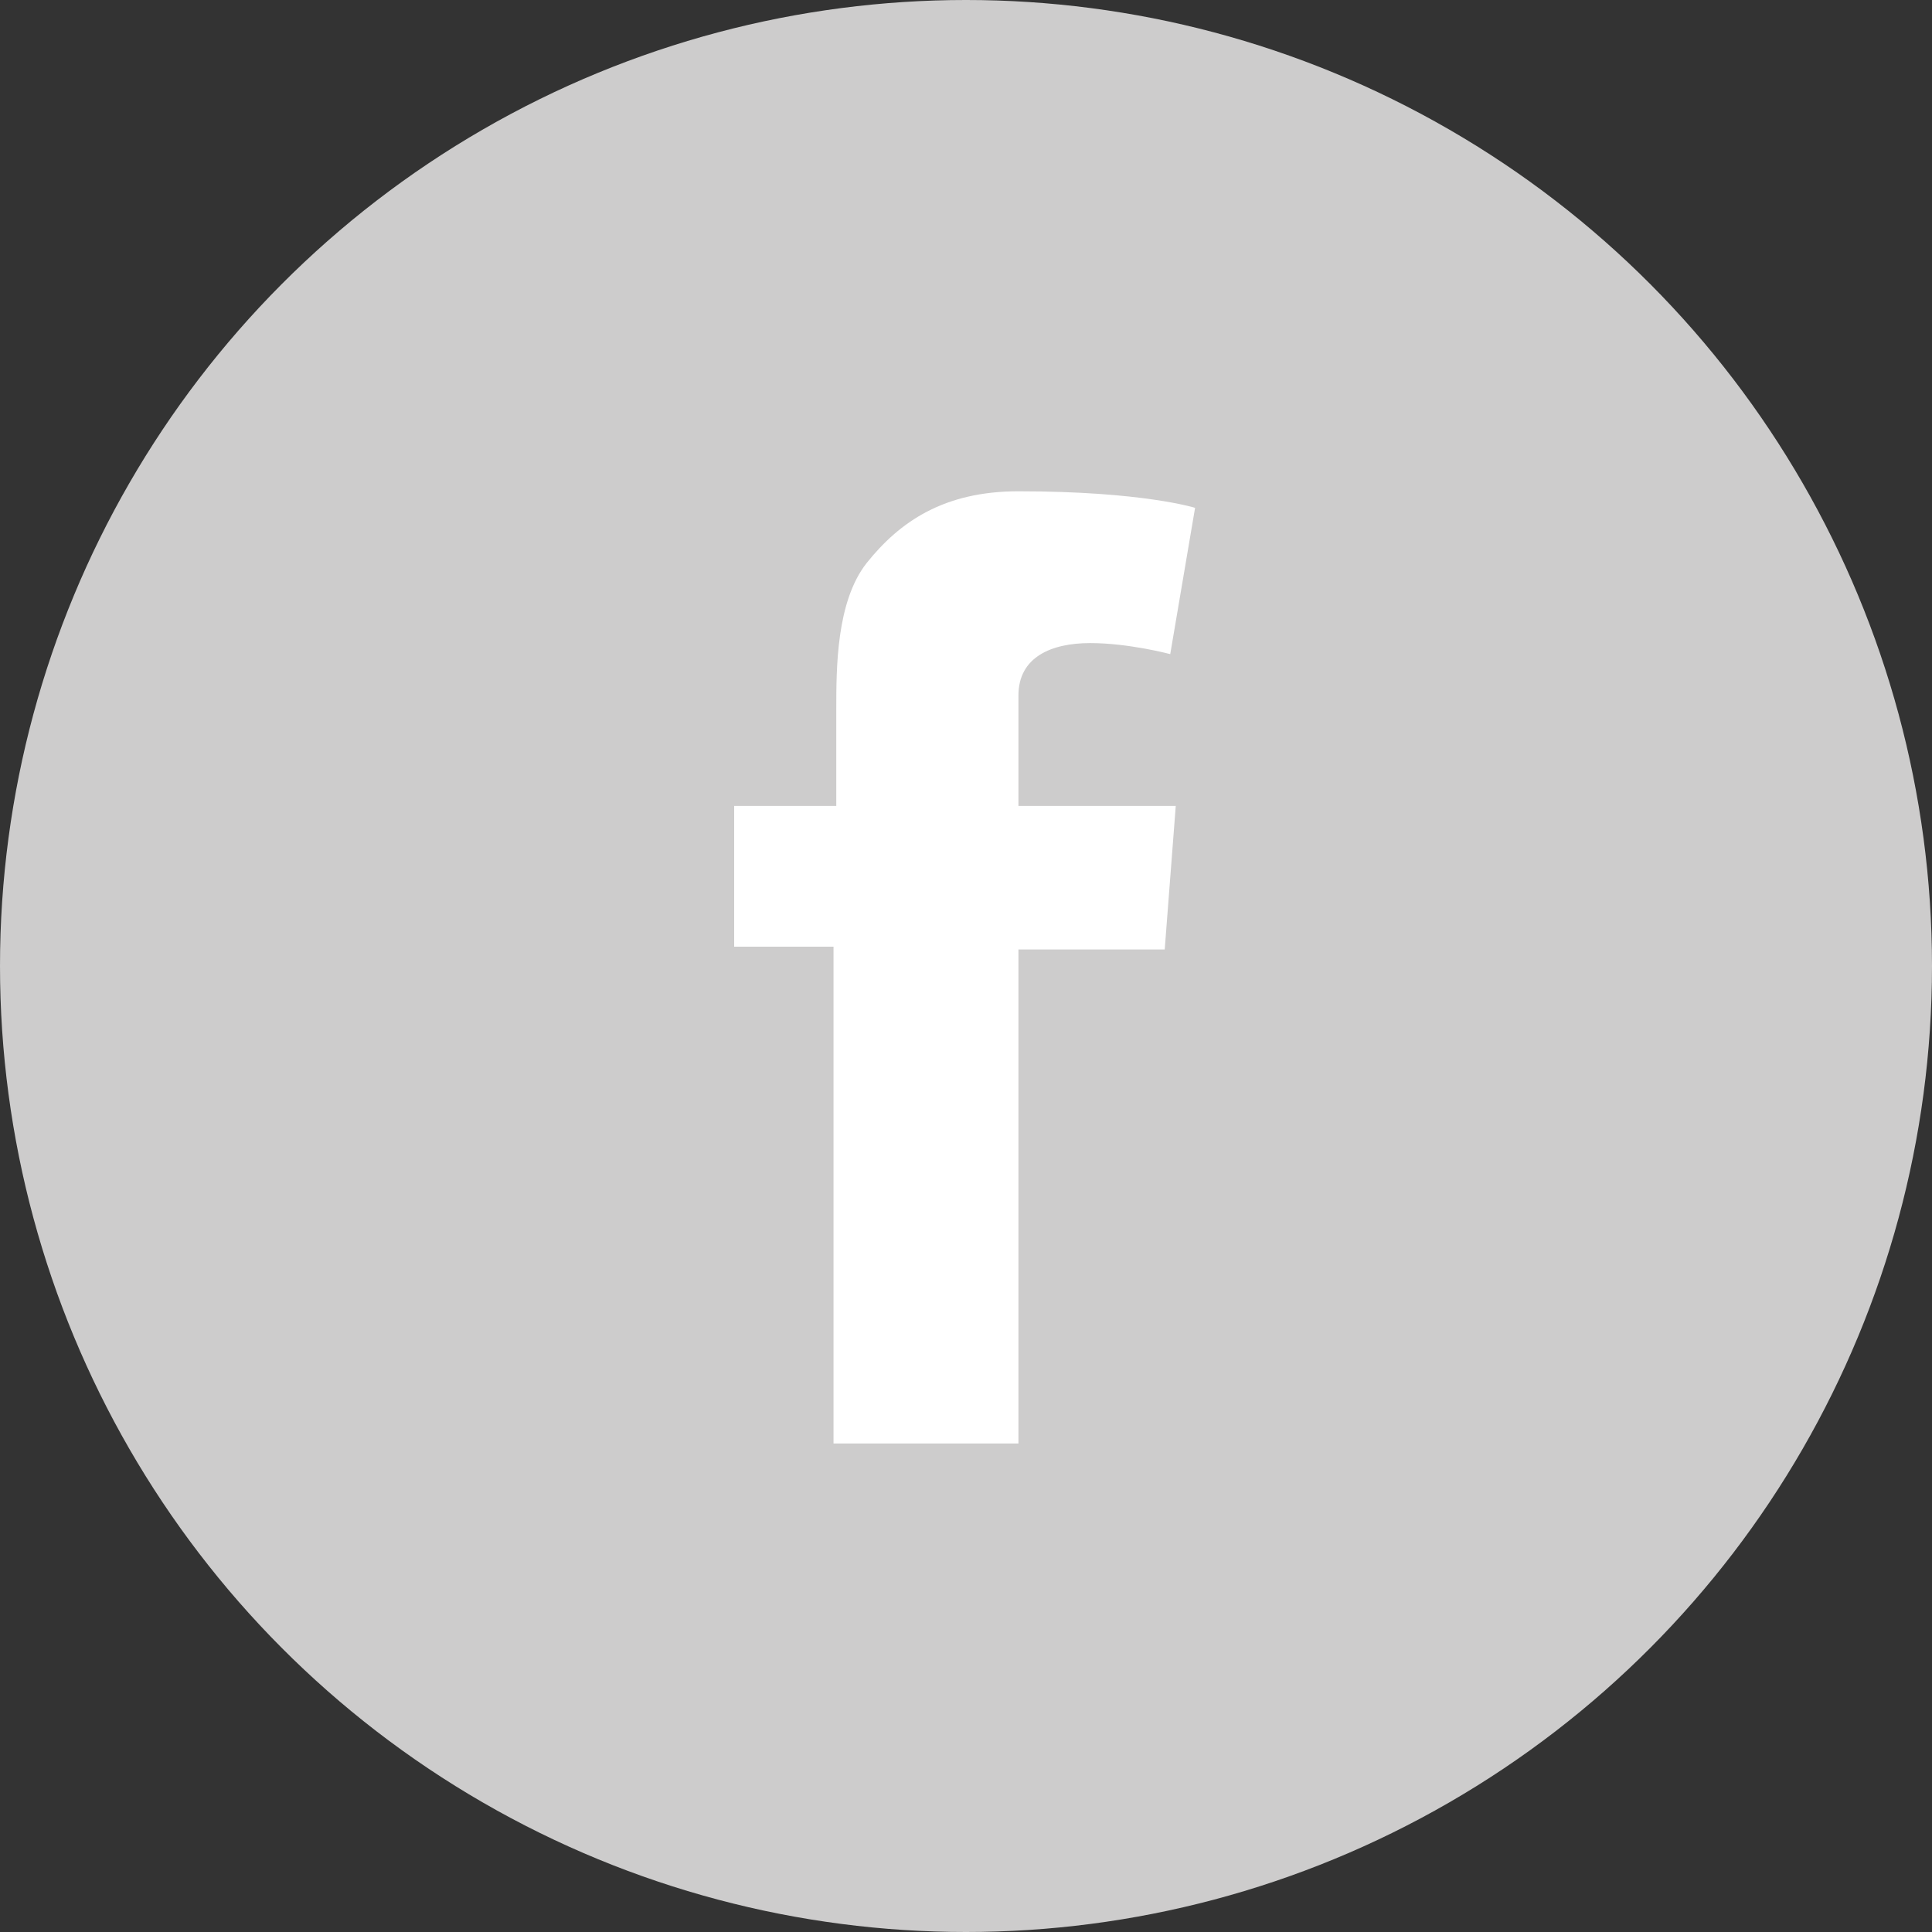
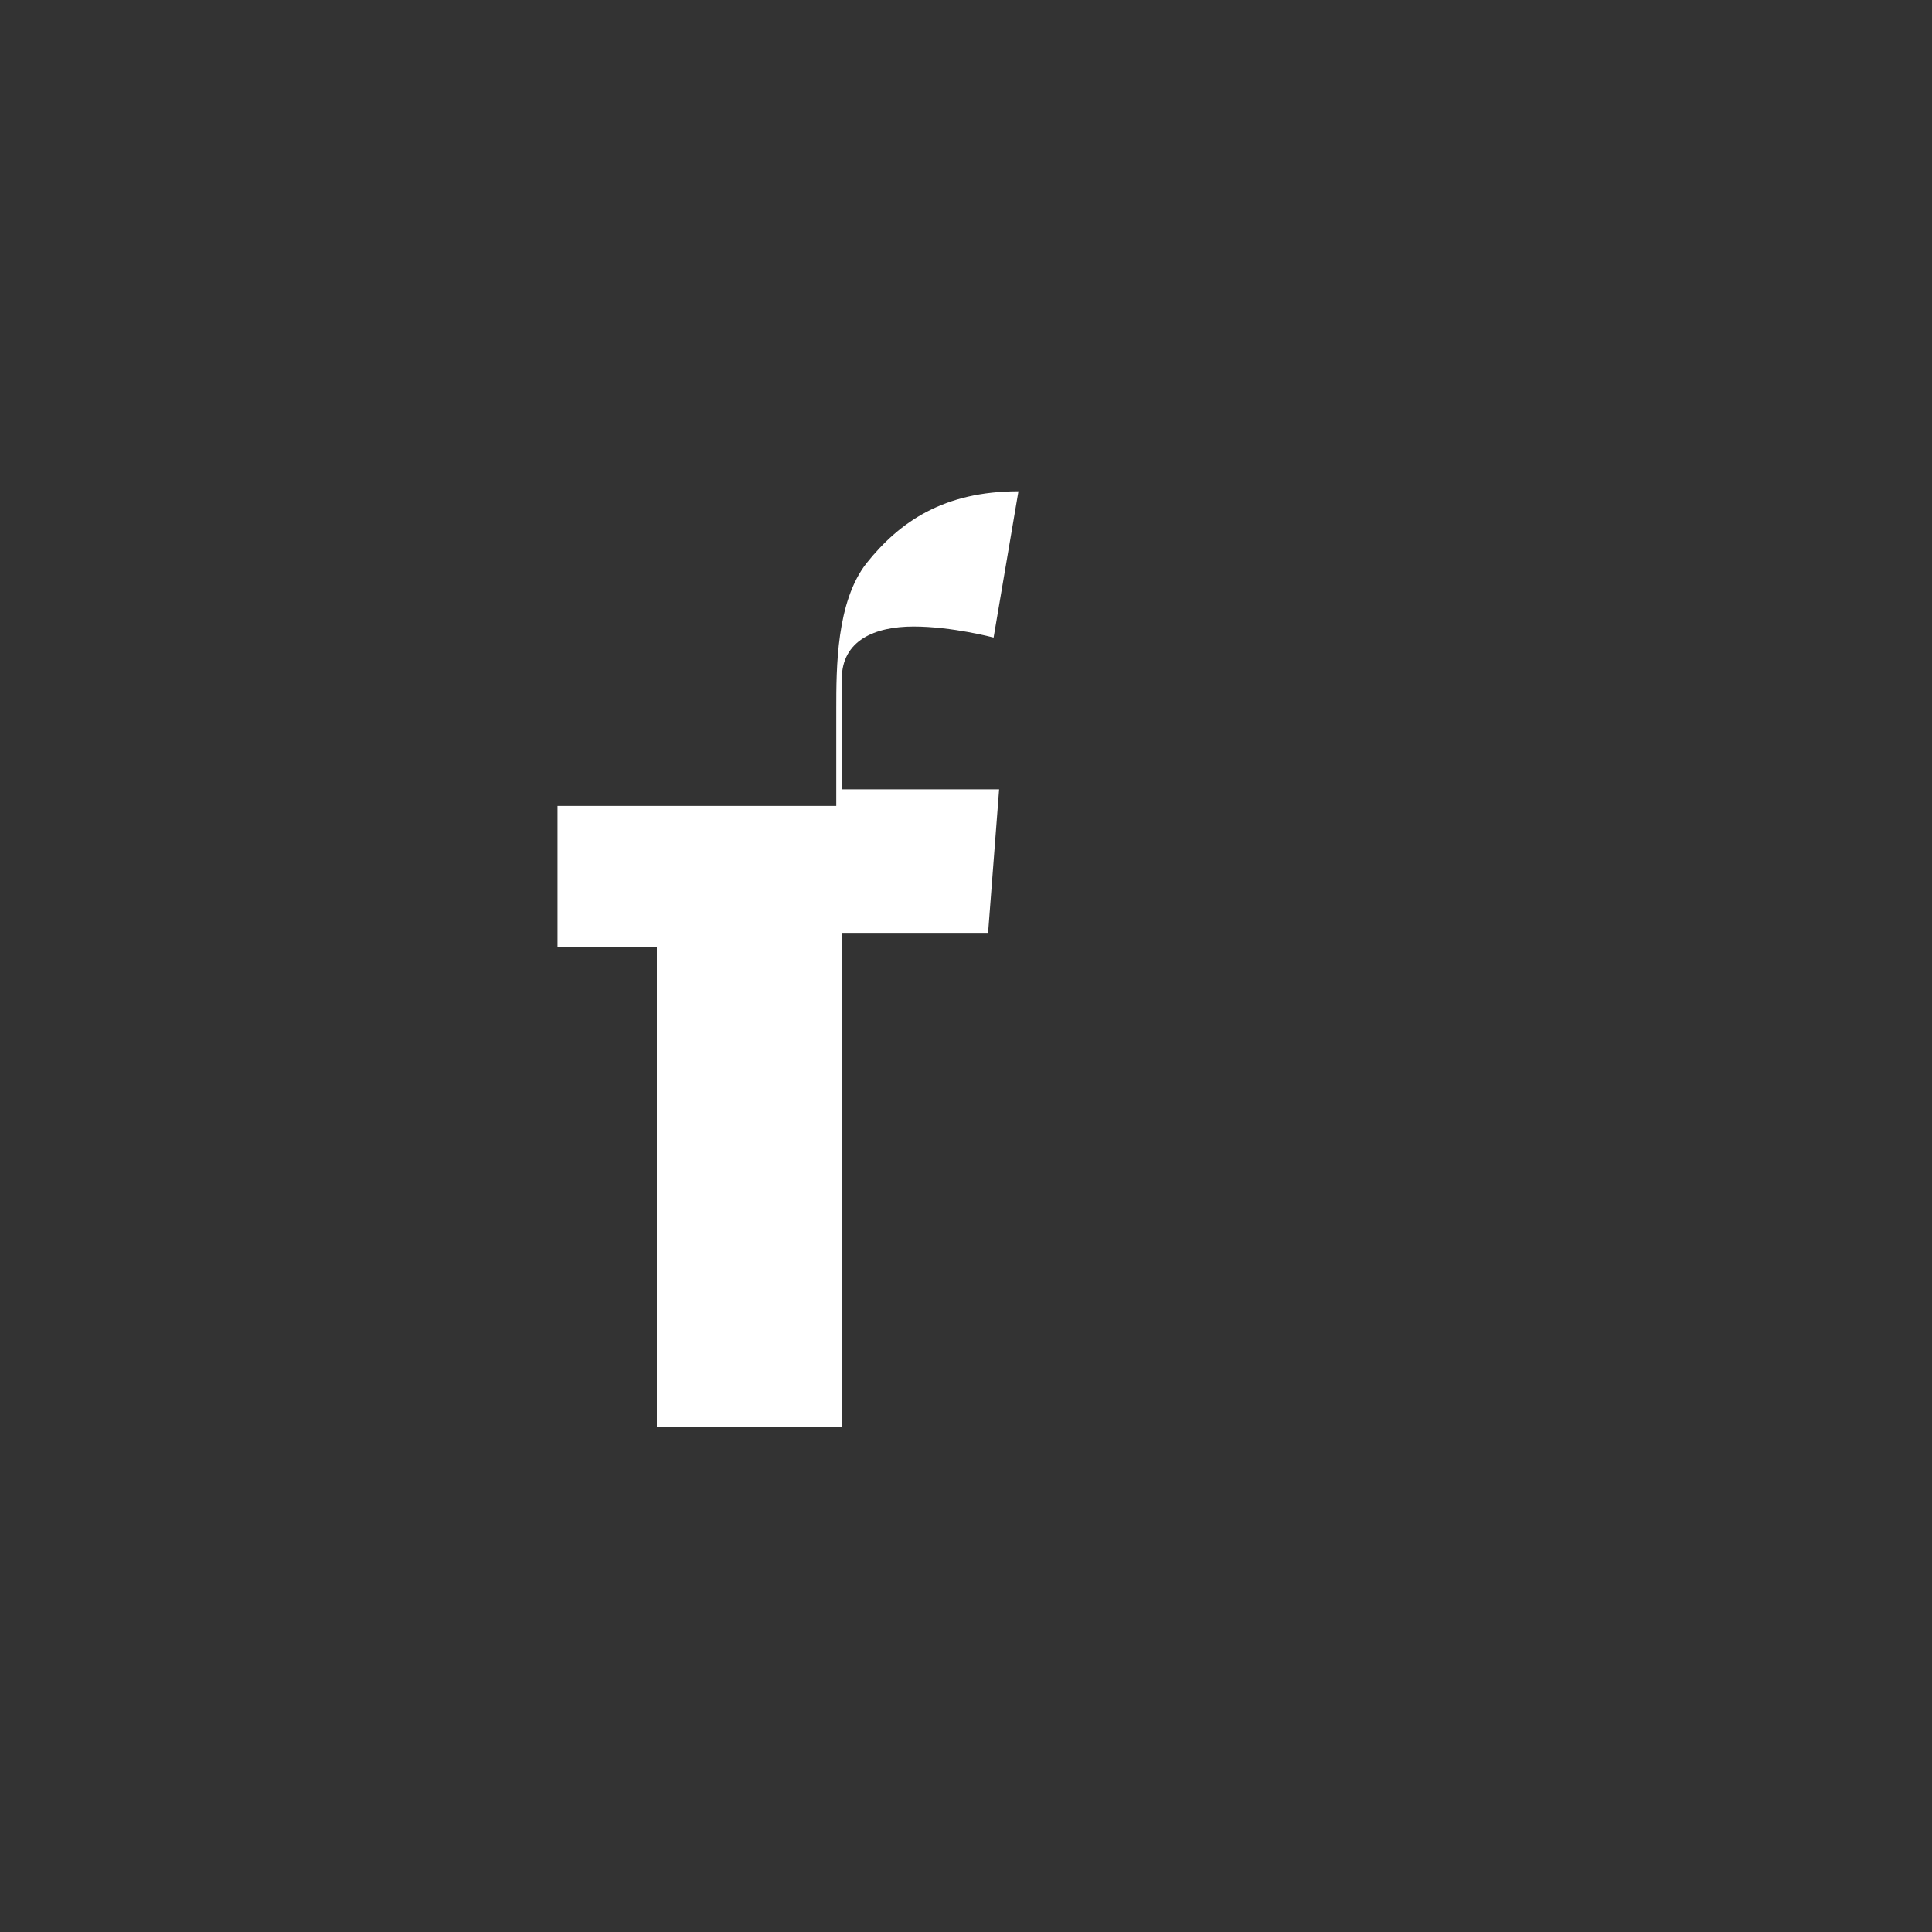
<svg xmlns="http://www.w3.org/2000/svg" version="1.1" id="Layer_1" x="0px" y="0px" viewBox="0 0 70 70" style="enable-background:new 0 0 70 70;" xml:space="preserve">
  <rect x="0" y="0" width="70" height="70" fill="#333333" stroke="none" />
  <style type="text/css">
	.st0{fill:#CDCCCC;}
	.st1{fill:#FFFFFF;}
</style>
  <g>
-     <circle class="st0" cx="35" cy="35" r="35" />
-     <path class="st1" d="M26.7,29.2h3.6v-1.6V26v-0.3c0-1.5,0-3.9,1.1-5.3c1.2-1.5,2.8-2.6,5.5-2.6c4.5,0,6.4,0.6,6.4,0.6l-0.9,5.3   c0,0-1.5-0.4-2.9-0.4c-1.4,0-2.6,0.5-2.6,1.9v0.6v1.8v1.6h5.7l-0.4,5.2h-5.3v17.9h-6.7V34.3h-3.6V29.2L26.7,29.2z" />
+     <path class="st1" d="M26.7,29.2h3.6v-1.6V26v-0.3c0-1.5,0-3.9,1.1-5.3c1.2-1.5,2.8-2.6,5.5-2.6l-0.9,5.3   c0,0-1.5-0.4-2.9-0.4c-1.4,0-2.6,0.5-2.6,1.9v0.6v1.8v1.6h5.7l-0.4,5.2h-5.3v17.9h-6.7V34.3h-3.6V29.2L26.7,29.2z" />
  </g>
</svg>